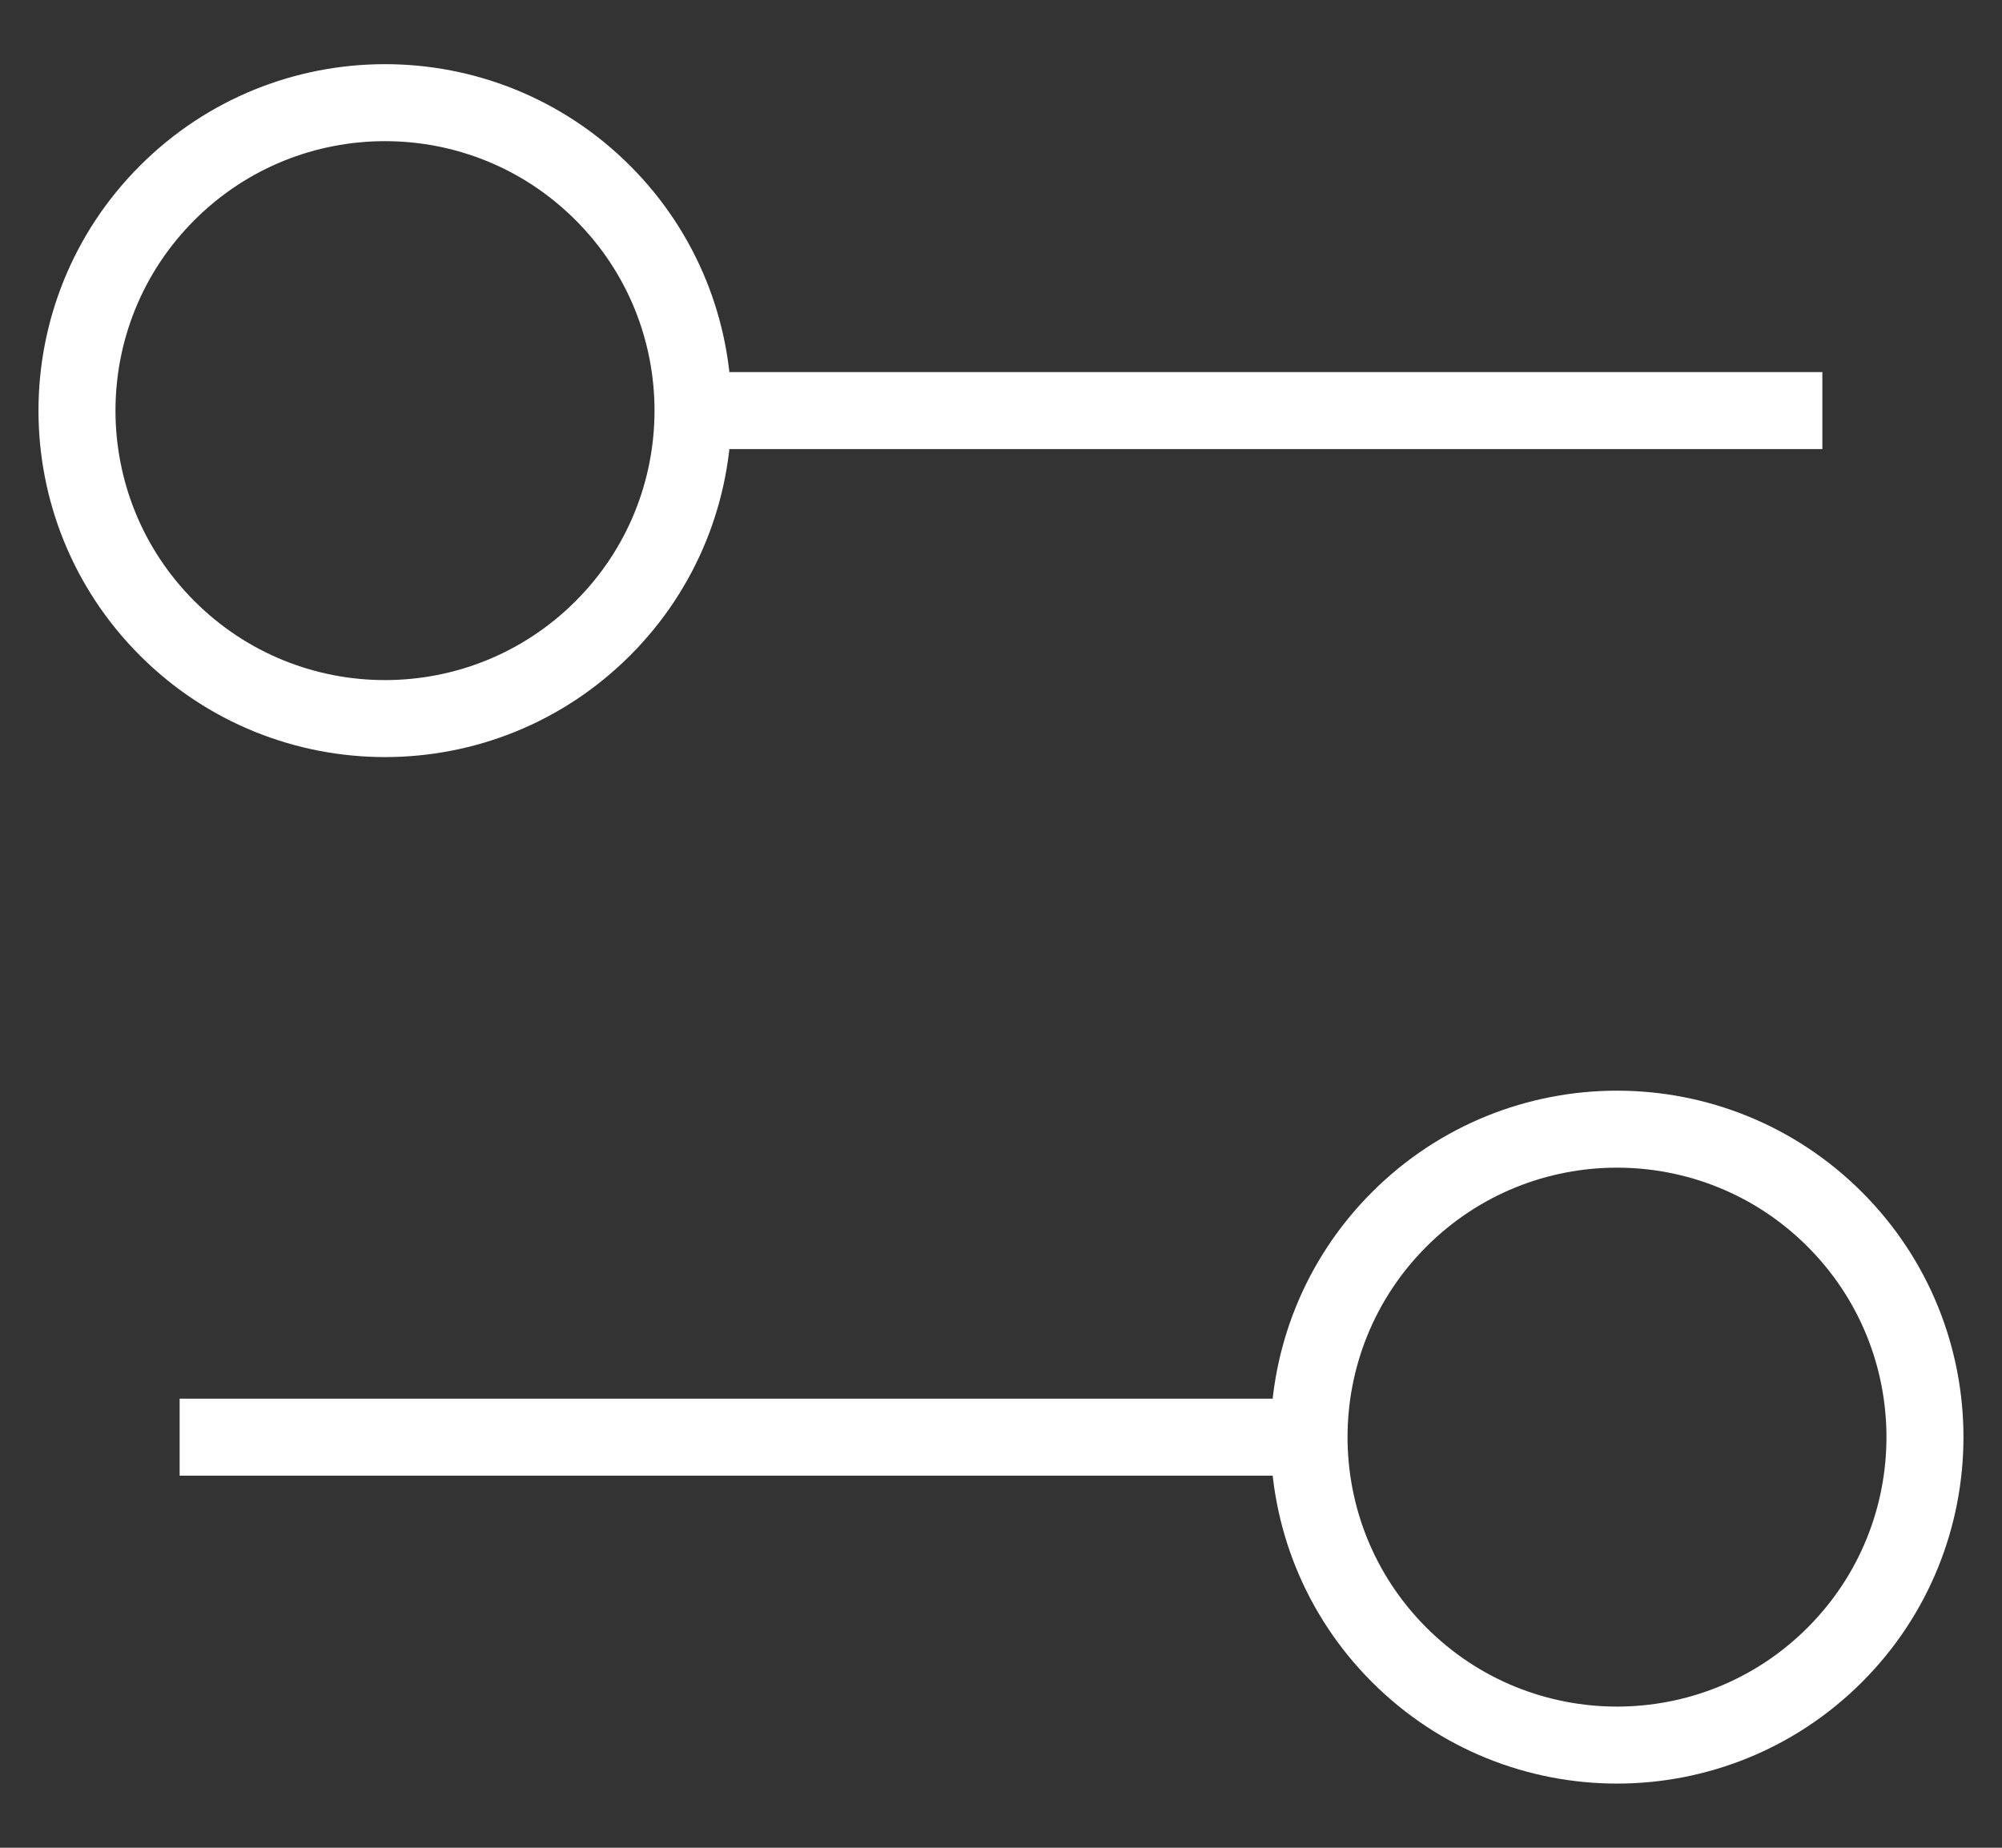
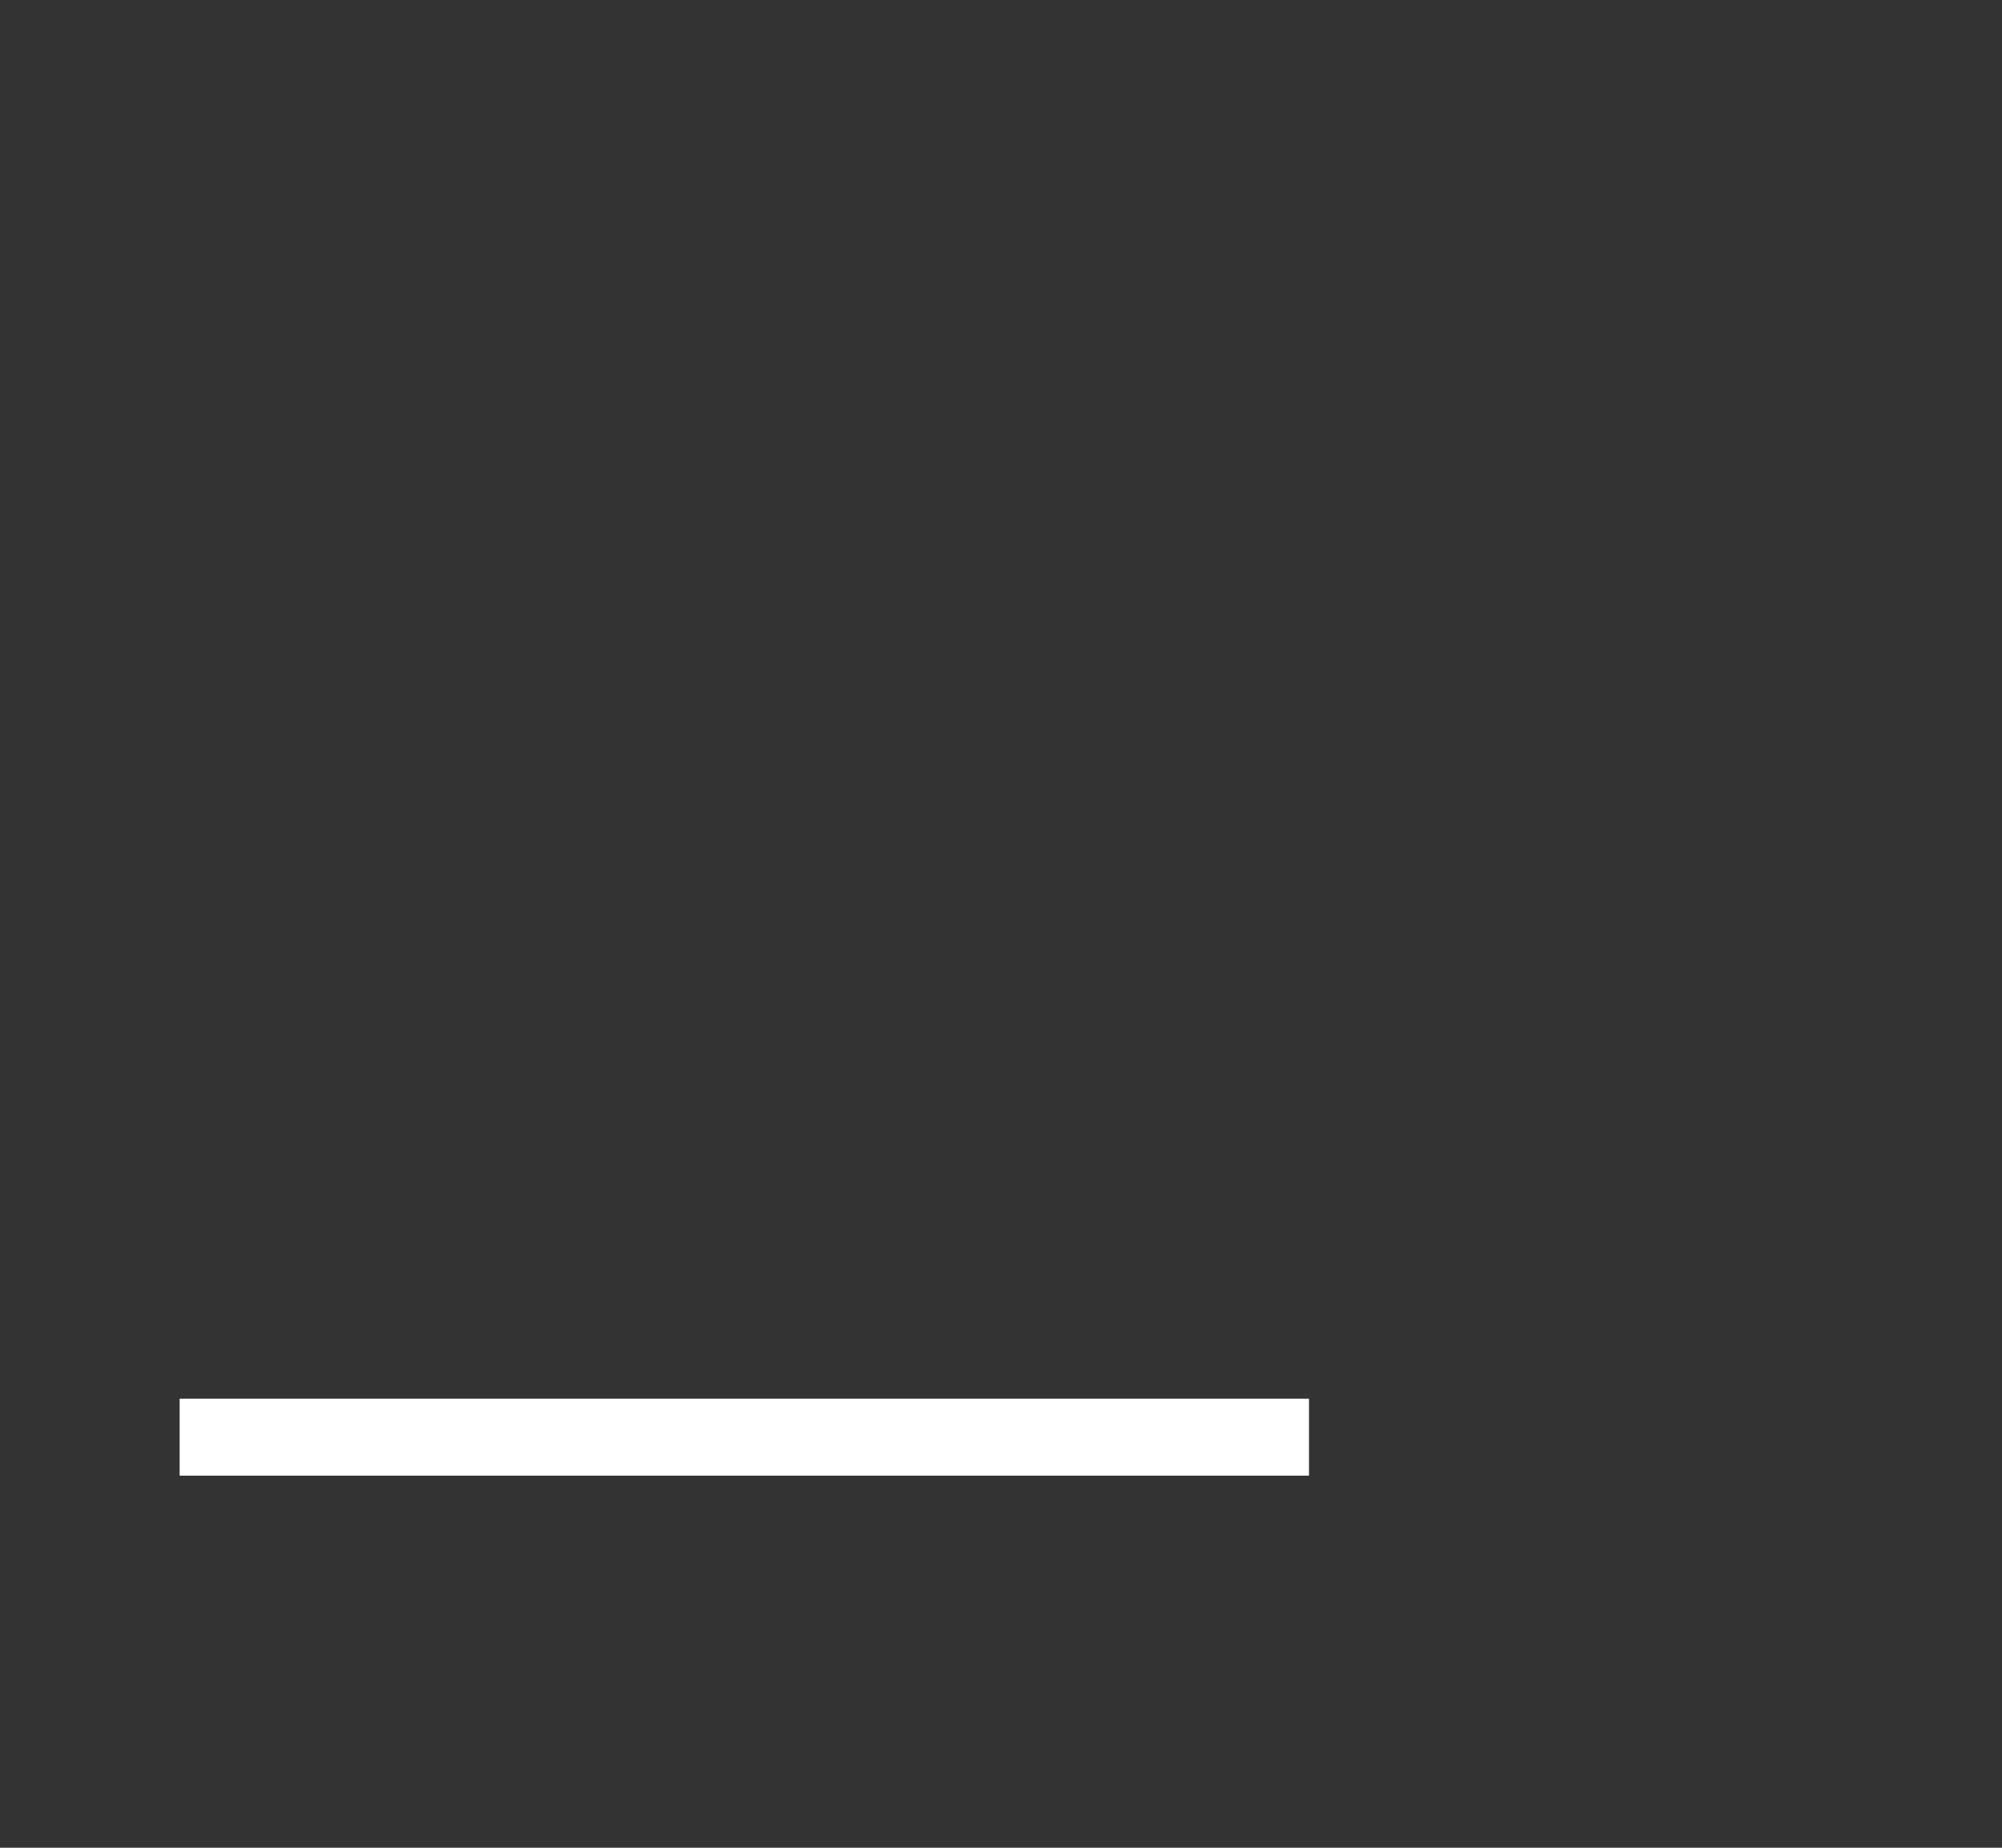
<svg xmlns="http://www.w3.org/2000/svg" width="26" height="24" viewBox="0 0 26 24" fill="none">
  <rect x="0" y="0" width="26" height="24" fill="#333333" stroke="none" />
-   <path d="M7.828 2.505C9.391 4.067 9.391 6.6 7.828 8.162C6.266 9.724 3.734 9.724 2.172 8.162C0.609 6.6 0.609 4.067 2.172 2.505C3.734 0.943 6.266 0.943 7.828 2.505" stroke="white" strokeWidth="1.5" strokeLinecap="round" strokeLinejoin="round" />
-   <path d="M23.667 5.333H9" stroke="white" strokeWidth="1.5" strokeLinecap="round" strokeLinejoin="round" />
-   <path d="M23.828 15.838C25.39 17.4 25.39 19.933 23.828 21.495C22.266 23.057 19.734 23.057 18.172 21.495C16.61 19.933 16.61 17.4 18.172 15.838C19.734 14.276 22.266 14.276 23.828 15.838" stroke="white" strokeWidth="1.5" strokeLinecap="round" strokeLinejoin="round" />
  <path d="M2.333 18.667H17" stroke="white" strokeWidth="1.5" strokeLinecap="round" strokeLinejoin="round" />
</svg>